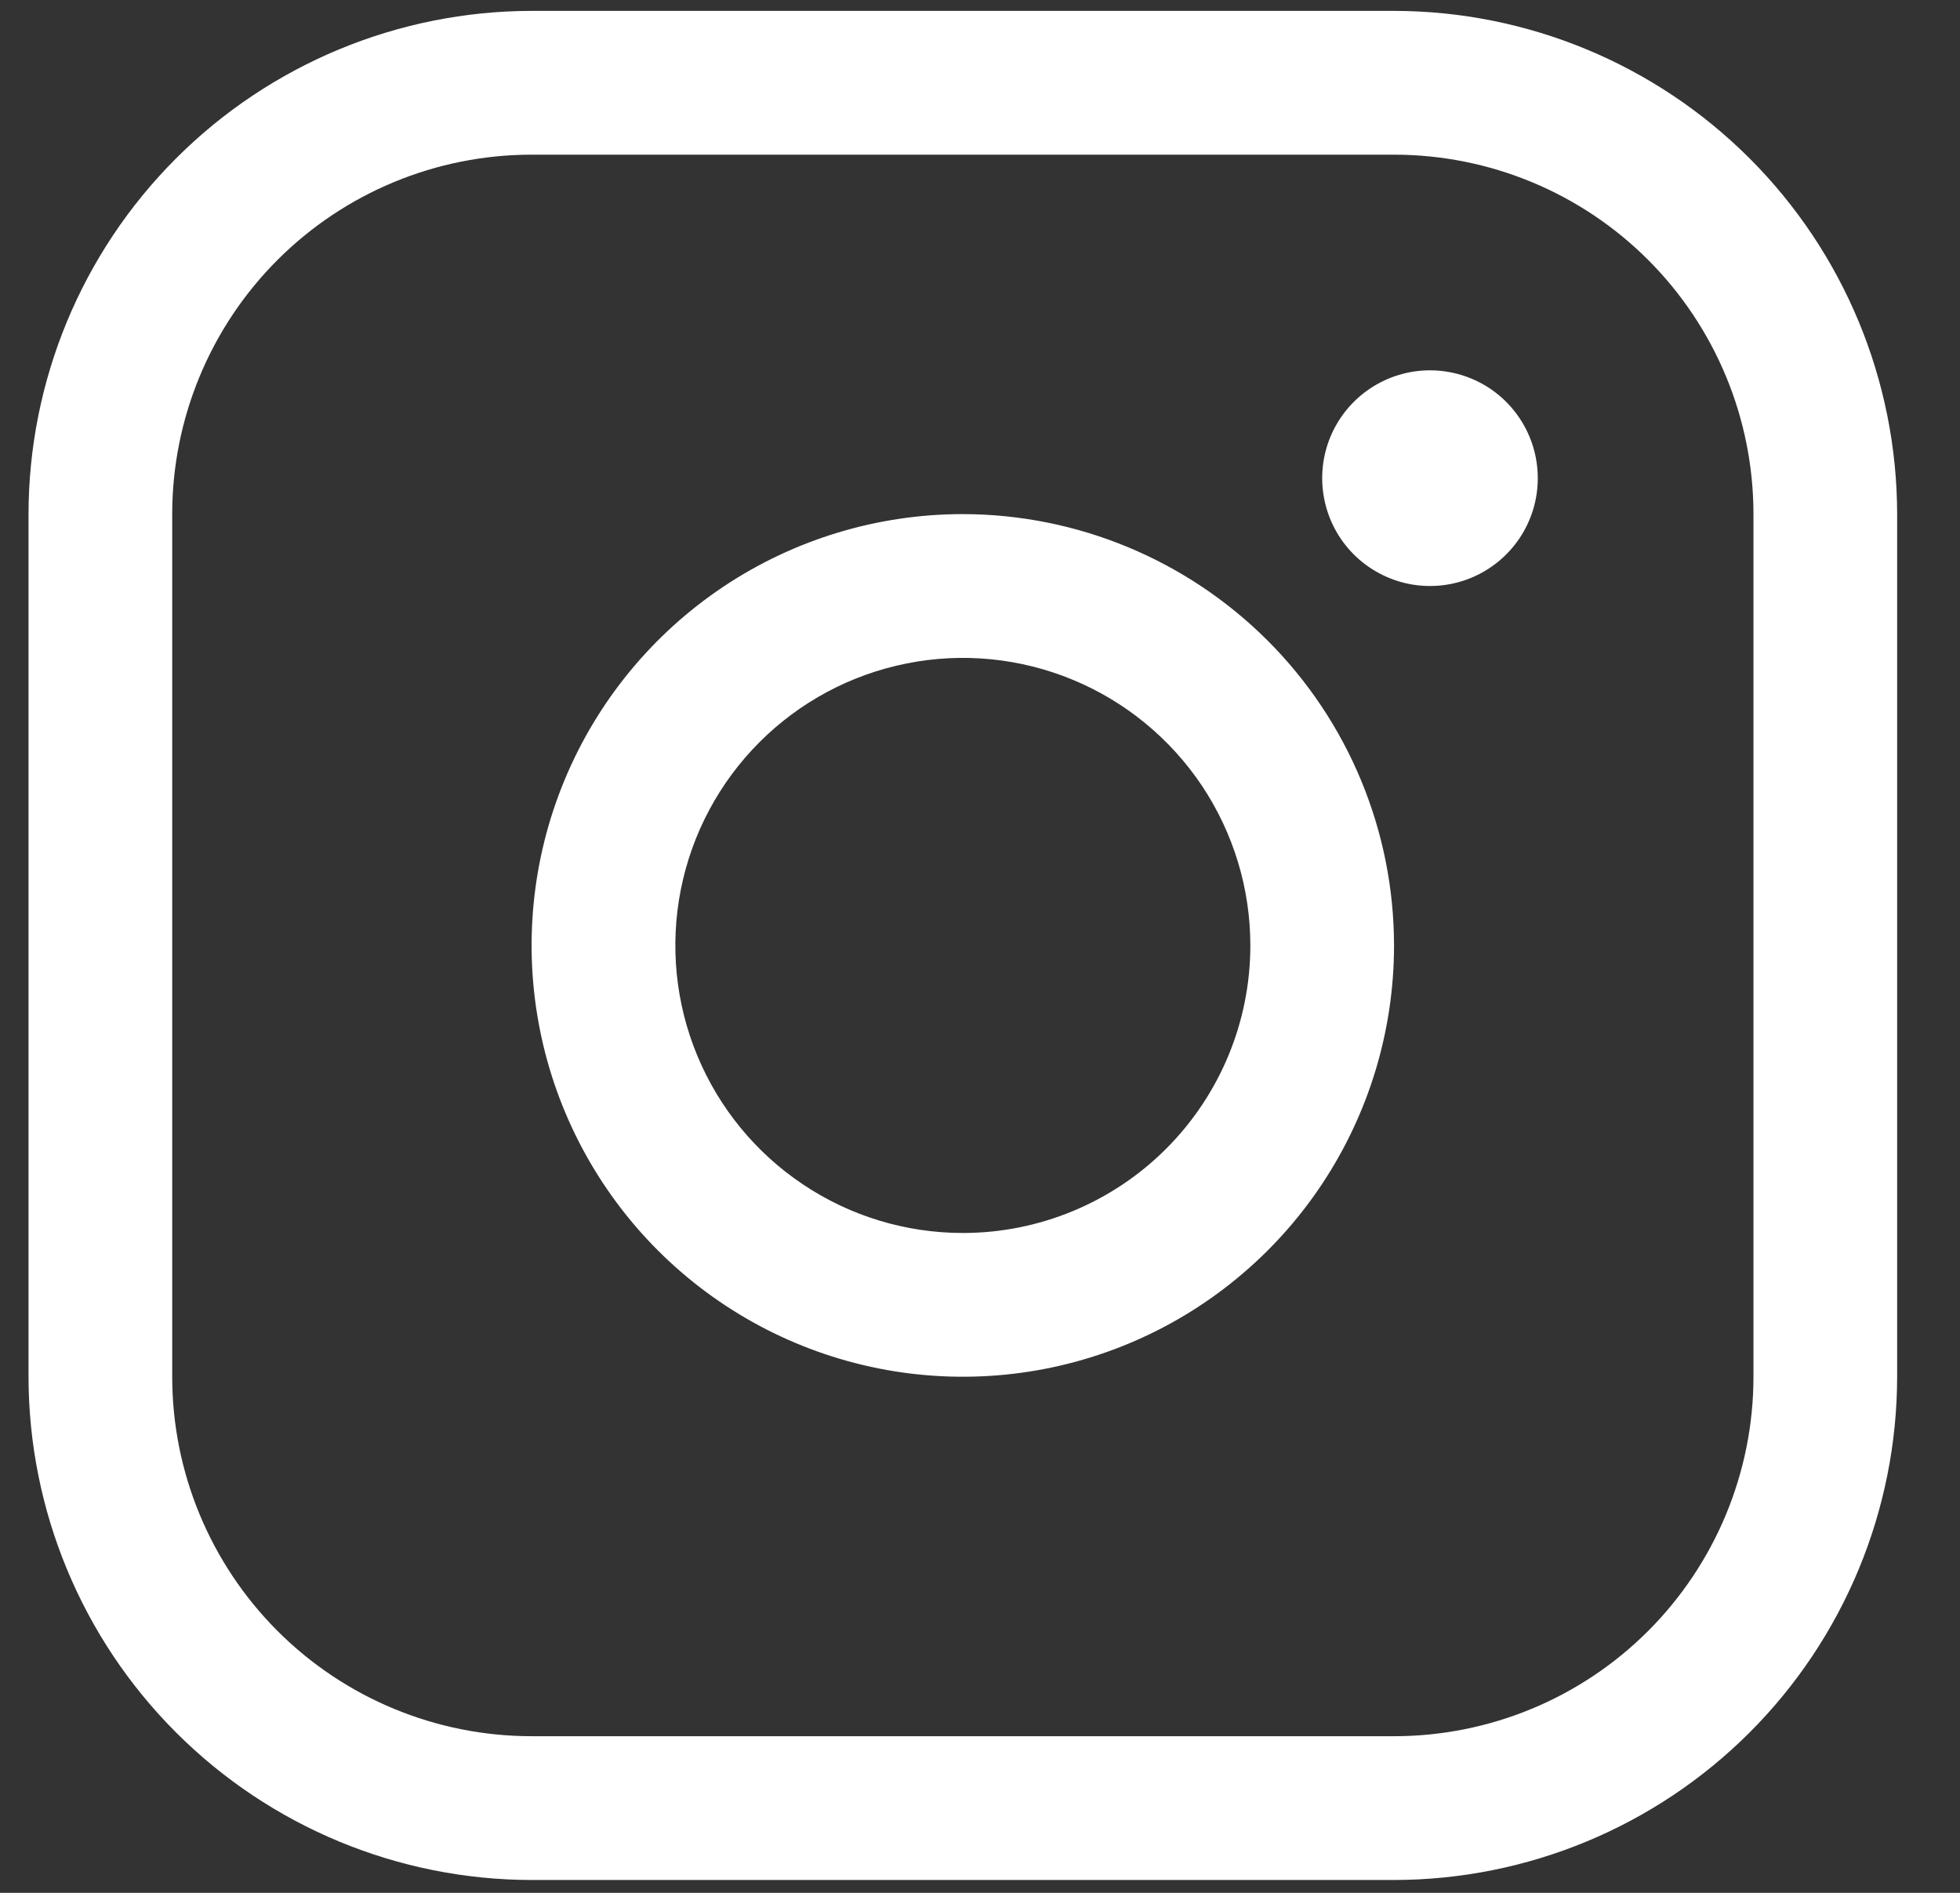
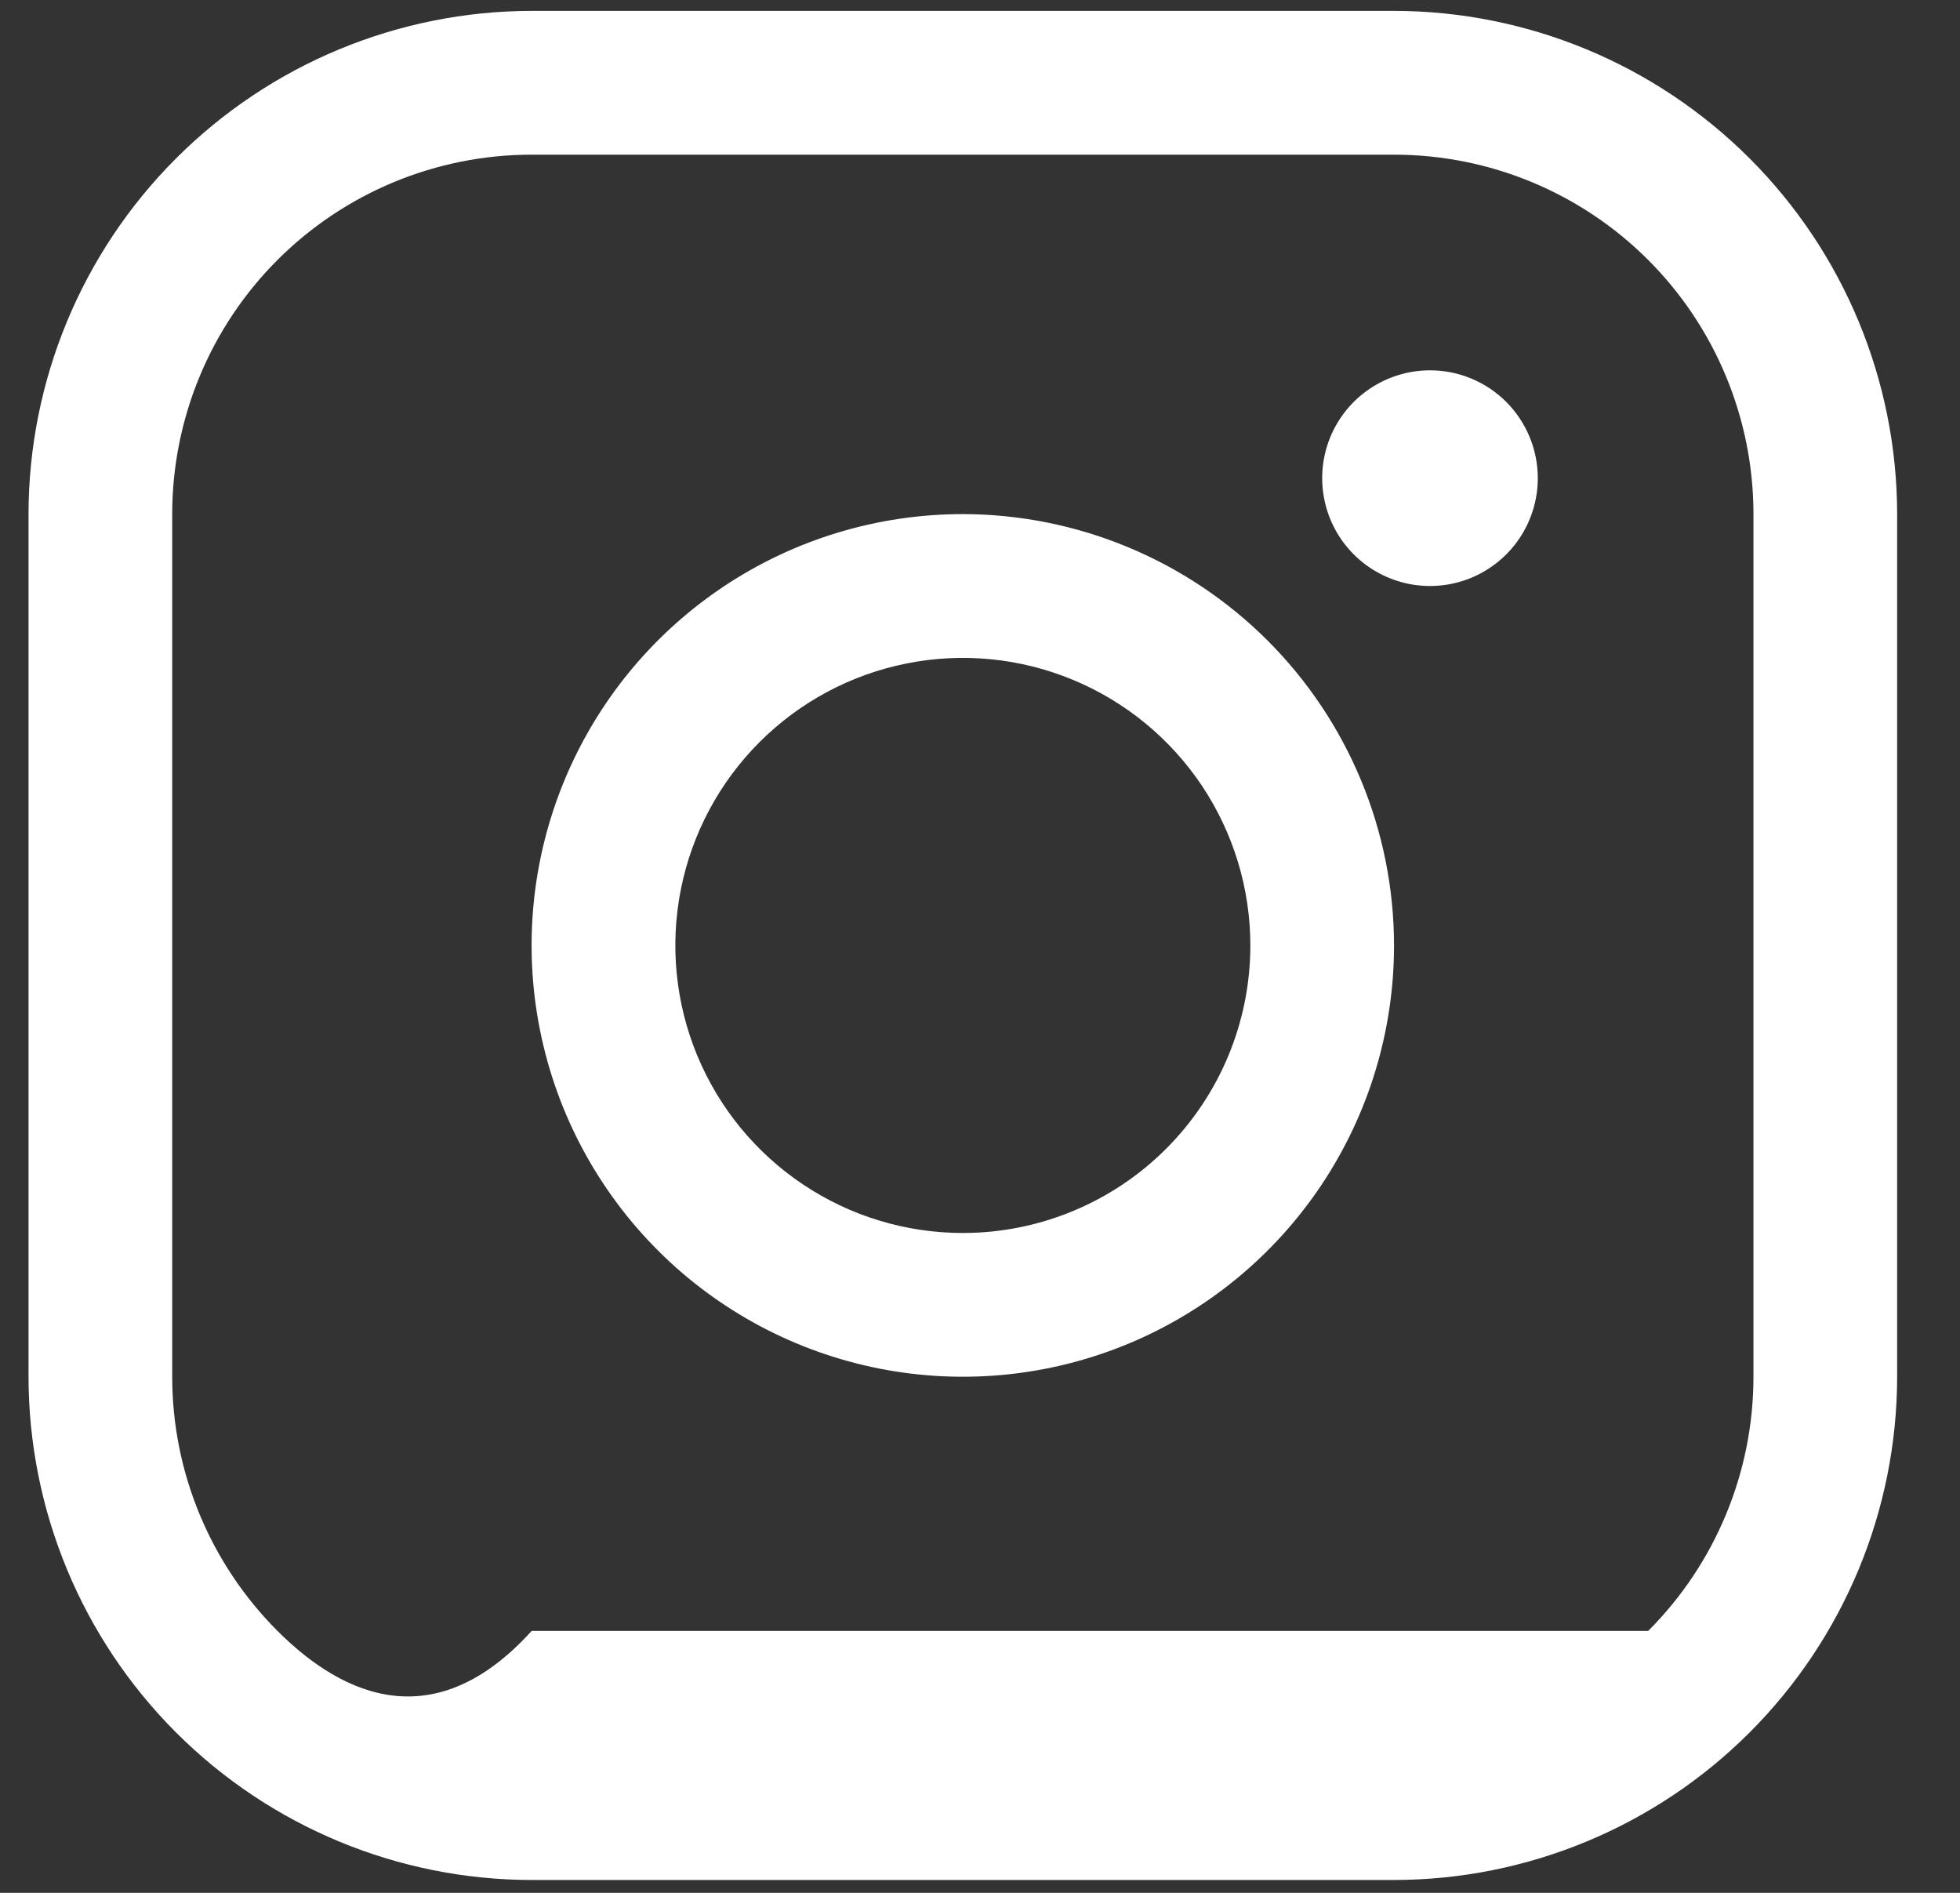
<svg xmlns="http://www.w3.org/2000/svg" width="29" height="28" viewBox="0 0 29 28" fill="none">
  <rect x="0" y="0" width="29" height="28" fill="#333333" stroke="none" />
-   <path d="M14.246 7.605C12.984 7.605 11.75 7.979 10.701 8.68C9.652 9.381 8.834 10.378 8.351 11.544C7.868 12.71 7.742 13.993 7.988 15.23C8.234 16.468 8.842 17.605 9.734 18.497C10.627 19.39 11.764 19.997 13.001 20.243C14.239 20.489 15.522 20.363 16.688 19.88C17.854 19.397 18.85 18.579 19.551 17.53C20.252 16.481 20.626 15.247 20.626 13.986C20.625 12.294 19.952 10.672 18.756 9.476C17.559 8.28 15.938 7.607 14.246 7.605ZM14.246 18.239C13.405 18.239 12.582 17.99 11.883 17.522C11.183 17.055 10.638 16.39 10.316 15.613C9.994 14.836 9.91 13.981 10.074 13.156C10.238 12.331 10.643 11.573 11.238 10.978C11.833 10.383 12.591 9.978 13.416 9.814C14.241 9.649 15.097 9.734 15.874 10.056C16.651 10.378 17.315 10.923 17.783 11.622C18.25 12.322 18.5 13.144 18.5 13.986C18.5 15.114 18.052 16.195 17.254 16.993C16.456 17.791 15.374 18.239 14.246 18.239ZM20.626 0.161H7.866C5.892 0.163 4 0.948 2.604 2.344C1.209 3.739 0.424 5.631 0.422 7.605V20.366C0.424 22.34 1.209 24.232 2.604 25.627C4 27.023 5.892 27.808 7.866 27.81H20.626C22.6 27.808 24.492 27.023 25.888 25.627C27.283 24.232 28.068 22.34 28.07 20.366V7.605C28.068 5.631 27.283 3.739 25.888 2.344C24.492 0.948 22.6 0.163 20.626 0.161ZM25.944 20.366C25.944 21.776 25.383 23.128 24.386 24.126C23.389 25.123 22.037 25.683 20.626 25.683H7.866C6.455 25.683 5.103 25.123 4.106 24.126C3.109 23.128 2.548 21.776 2.548 20.366V7.605C2.548 6.195 3.109 4.842 4.106 3.845C5.103 2.848 6.455 2.288 7.866 2.288H20.626C22.037 2.288 23.389 2.848 24.386 3.845C25.383 4.842 25.944 6.195 25.944 7.605V20.366ZM22.753 7.073C22.753 7.389 22.66 7.697 22.484 7.96C22.309 8.222 22.06 8.426 21.769 8.547C21.477 8.668 21.156 8.699 20.847 8.638C20.538 8.576 20.253 8.424 20.03 8.201C19.807 7.978 19.655 7.694 19.594 7.385C19.532 7.075 19.564 6.754 19.684 6.463C19.805 6.171 20.01 5.922 20.272 5.747C20.534 5.572 20.843 5.478 21.158 5.478C21.581 5.478 21.987 5.646 22.286 5.945C22.585 6.245 22.753 6.65 22.753 7.073Z" fill="white" />
+   <path d="M14.246 7.605C12.984 7.605 11.75 7.979 10.701 8.68C9.652 9.381 8.834 10.378 8.351 11.544C7.868 12.71 7.742 13.993 7.988 15.23C8.234 16.468 8.842 17.605 9.734 18.497C10.627 19.39 11.764 19.997 13.001 20.243C14.239 20.489 15.522 20.363 16.688 19.88C17.854 19.397 18.85 18.579 19.551 17.53C20.252 16.481 20.626 15.247 20.626 13.986C20.625 12.294 19.952 10.672 18.756 9.476C17.559 8.28 15.938 7.607 14.246 7.605ZM14.246 18.239C13.405 18.239 12.582 17.99 11.883 17.522C11.183 17.055 10.638 16.39 10.316 15.613C9.994 14.836 9.91 13.981 10.074 13.156C10.238 12.331 10.643 11.573 11.238 10.978C11.833 10.383 12.591 9.978 13.416 9.814C14.241 9.649 15.097 9.734 15.874 10.056C16.651 10.378 17.315 10.923 17.783 11.622C18.25 12.322 18.5 13.144 18.5 13.986C18.5 15.114 18.052 16.195 17.254 16.993C16.456 17.791 15.374 18.239 14.246 18.239ZM20.626 0.161H7.866C5.892 0.163 4 0.948 2.604 2.344C1.209 3.739 0.424 5.631 0.422 7.605V20.366C0.424 22.34 1.209 24.232 2.604 25.627C4 27.023 5.892 27.808 7.866 27.81H20.626C22.6 27.808 24.492 27.023 25.888 25.627C27.283 24.232 28.068 22.34 28.07 20.366V7.605C28.068 5.631 27.283 3.739 25.888 2.344C24.492 0.948 22.6 0.163 20.626 0.161ZM25.944 20.366C25.944 21.776 25.383 23.128 24.386 24.126H7.866C6.455 25.683 5.103 25.123 4.106 24.126C3.109 23.128 2.548 21.776 2.548 20.366V7.605C2.548 6.195 3.109 4.842 4.106 3.845C5.103 2.848 6.455 2.288 7.866 2.288H20.626C22.037 2.288 23.389 2.848 24.386 3.845C25.383 4.842 25.944 6.195 25.944 7.605V20.366ZM22.753 7.073C22.753 7.389 22.66 7.697 22.484 7.96C22.309 8.222 22.06 8.426 21.769 8.547C21.477 8.668 21.156 8.699 20.847 8.638C20.538 8.576 20.253 8.424 20.03 8.201C19.807 7.978 19.655 7.694 19.594 7.385C19.532 7.075 19.564 6.754 19.684 6.463C19.805 6.171 20.01 5.922 20.272 5.747C20.534 5.572 20.843 5.478 21.158 5.478C21.581 5.478 21.987 5.646 22.286 5.945C22.585 6.245 22.753 6.65 22.753 7.073Z" fill="white" />
</svg>